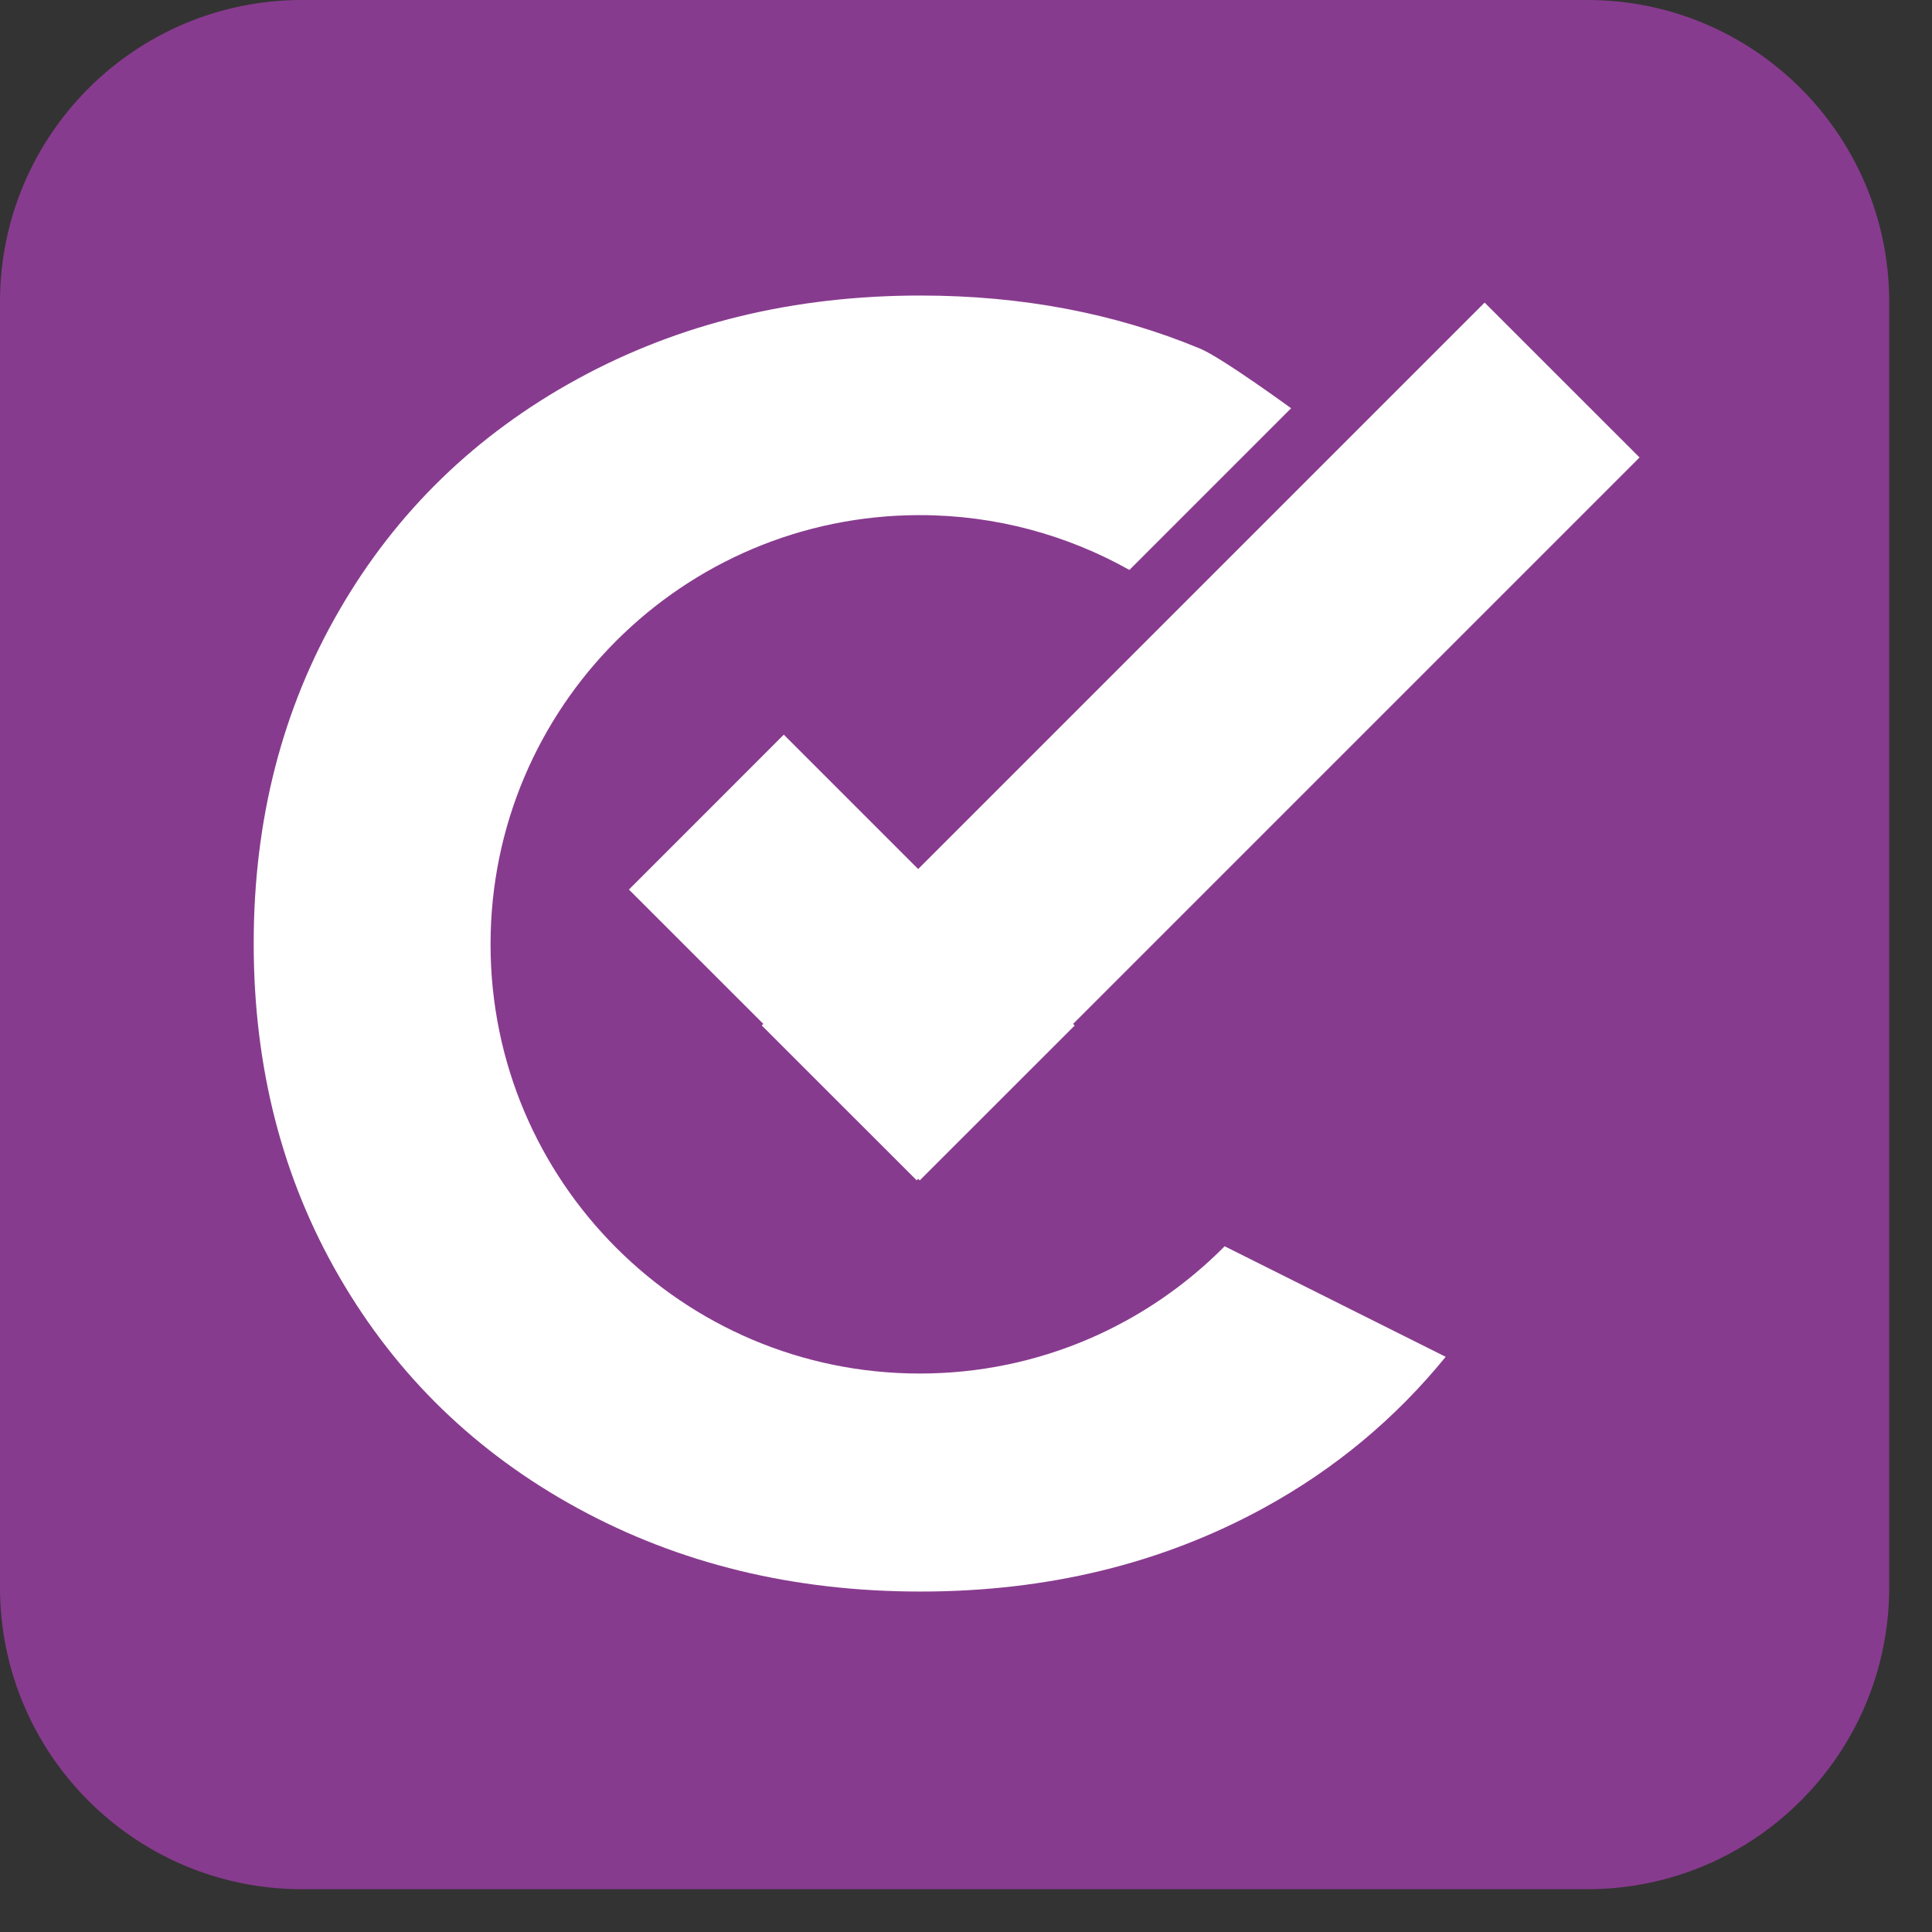
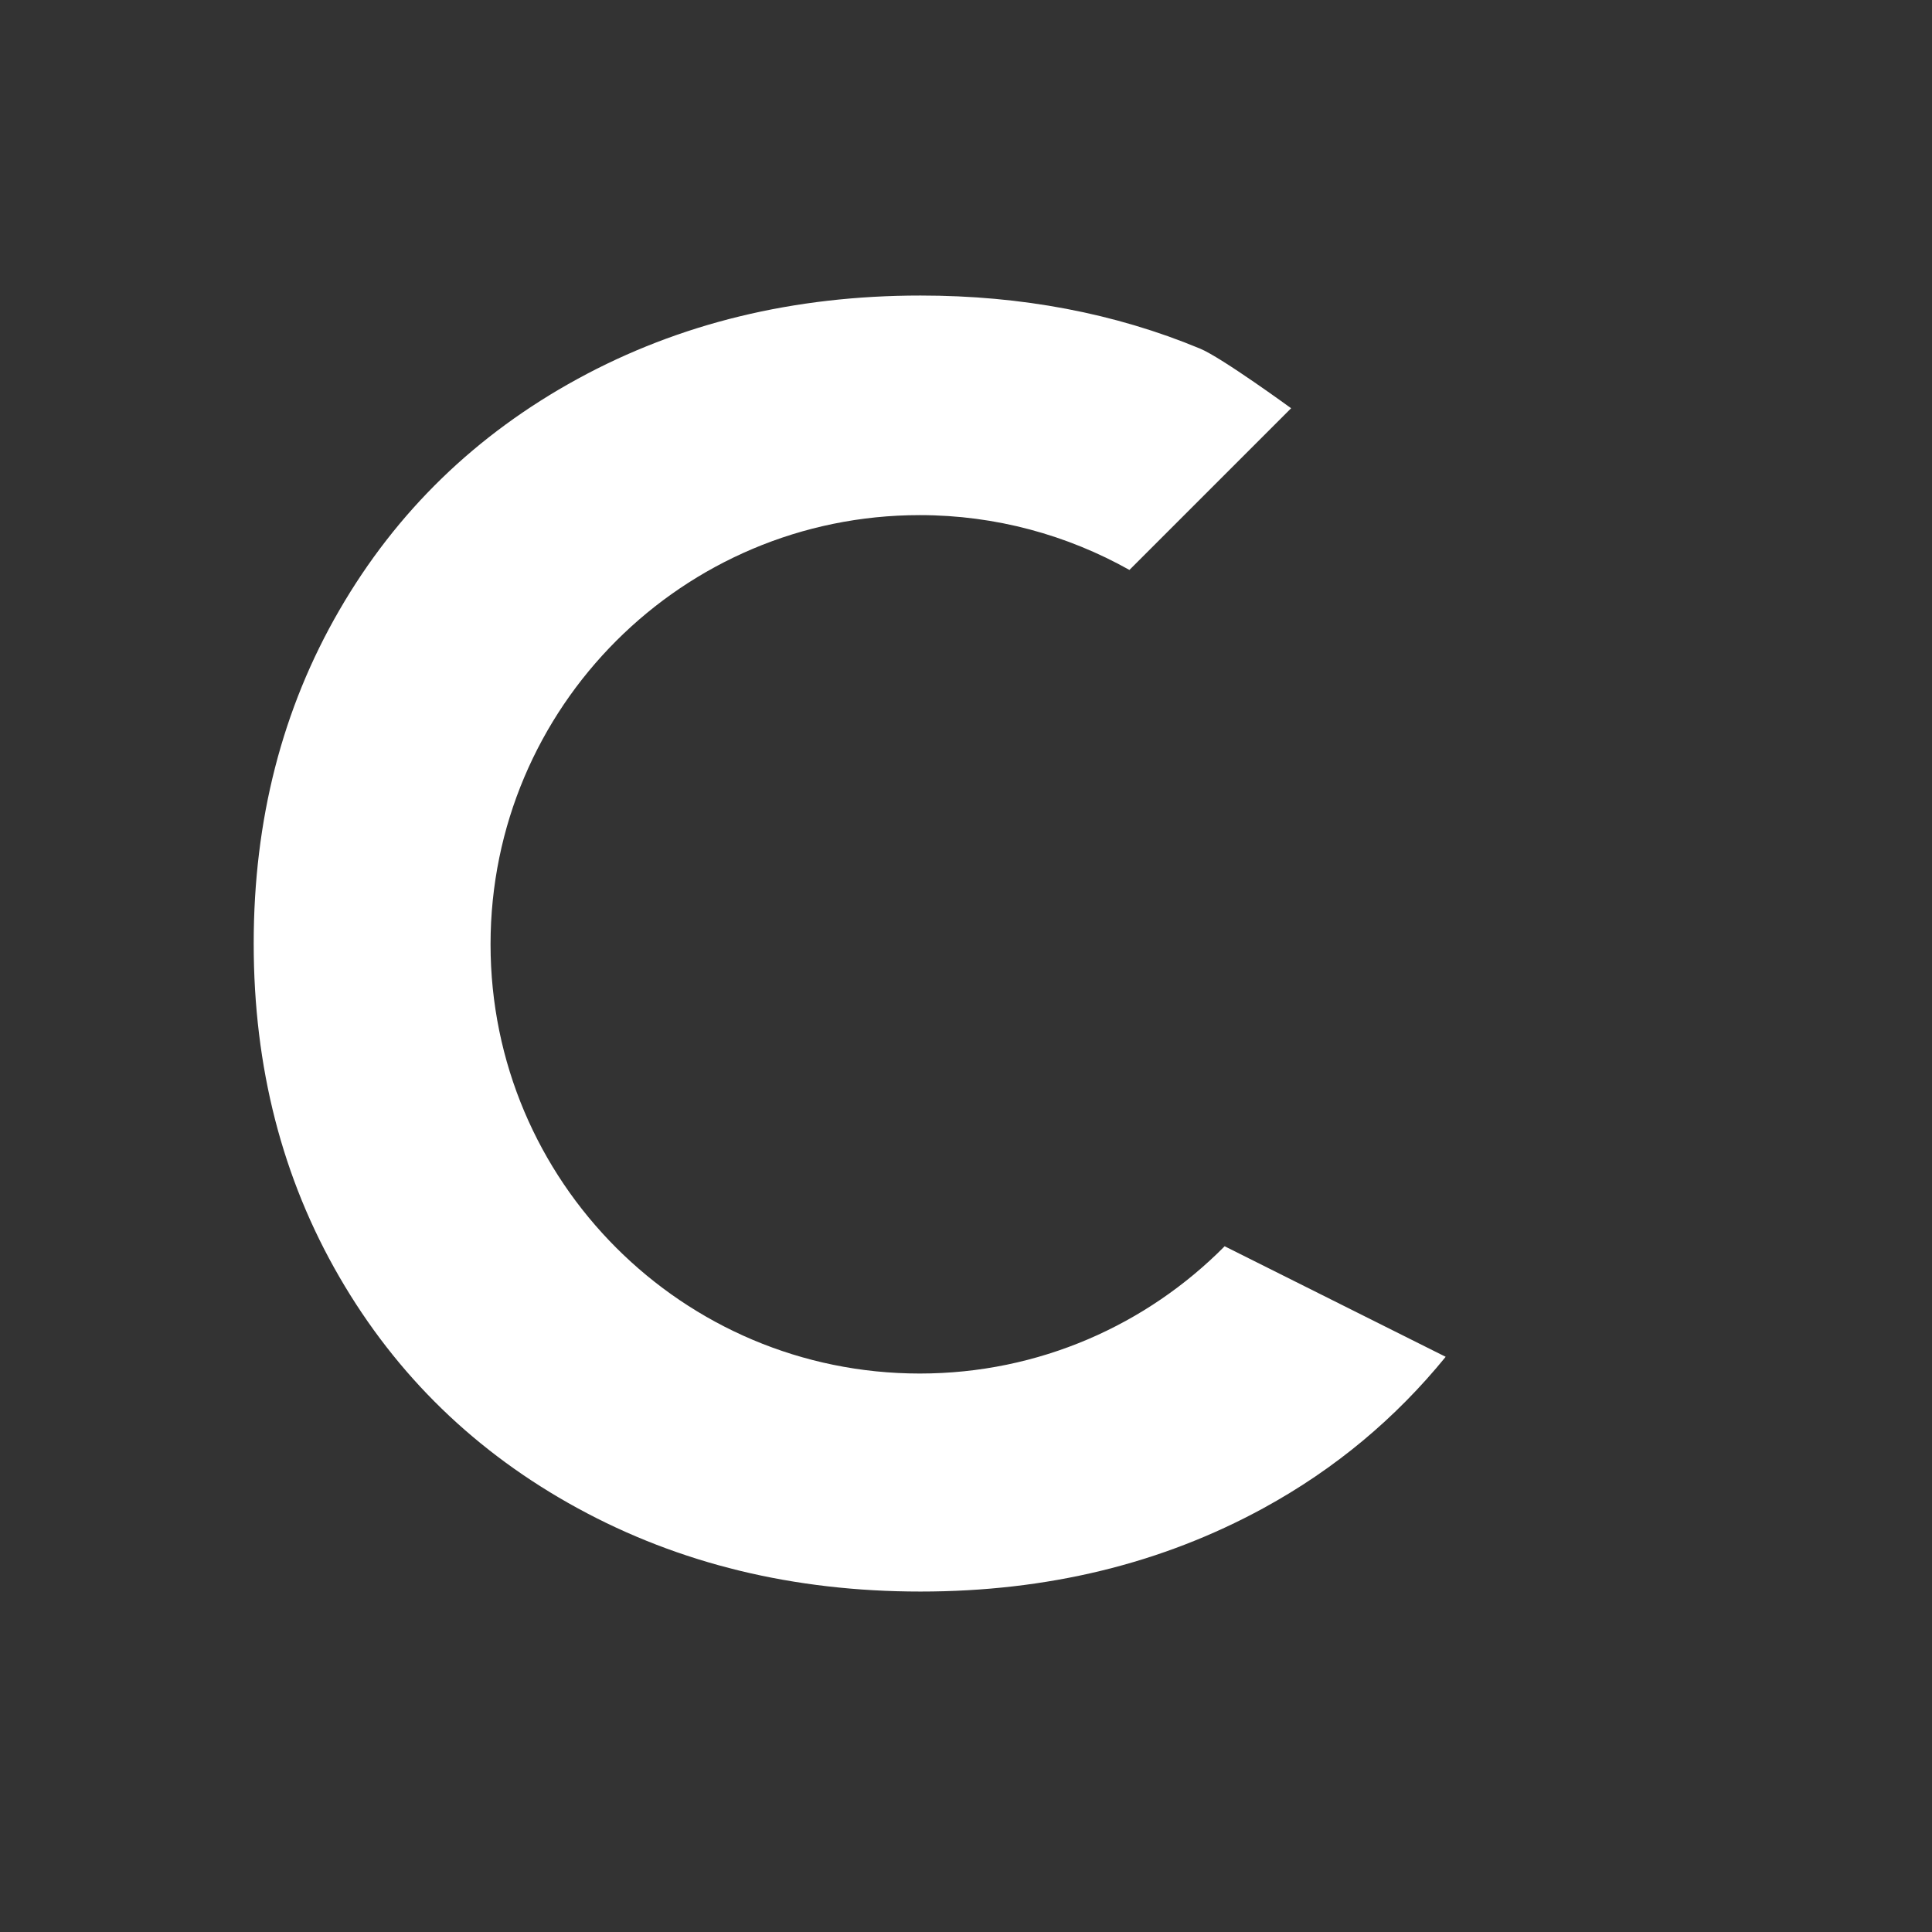
<svg xmlns="http://www.w3.org/2000/svg" width="32px" height="32px">
  <rect width="100%" height="100%" fill="#333333" stroke="none" />
-   <path fill-rule="evenodd" fill="rgb(135, 59, 142)" d="M5.000,-0.000 L26.291,-0.000 C29.052,-0.000 31.291,2.239 31.291,5.000 L31.291,26.291 C31.291,29.052 29.052,31.291 26.291,31.291 L5.000,31.291 C2.239,31.291 -0.000,29.052 -0.000,26.291 L-0.000,5.000 C-0.000,2.239 2.239,-0.000 5.000,-0.000 Z" />
  <path fill-rule="evenodd" fill="rgb(255, 255, 255)" d="M15.234,8.532 C11.308,8.532 8.125,11.714 8.125,15.641 C8.125,19.567 11.308,22.750 15.234,22.750 C17.210,22.750 18.996,21.943 20.284,20.642 L23.945,22.473 C23.121,23.485 22.120,24.328 20.924,24.981 C19.238,25.901 17.346,26.361 15.246,26.361 C13.146,26.361 11.253,25.901 9.568,24.981 C7.883,24.061 6.567,22.784 5.621,21.150 C4.674,19.517 4.202,17.676 4.202,15.628 C4.202,13.580 4.674,11.739 5.621,10.106 C6.567,8.472 7.883,7.196 9.568,6.275 C11.253,5.355 13.146,4.895 15.246,4.895 C16.922,4.895 18.465,5.188 19.877,5.774 C20.234,5.922 21.385,6.762 21.385,6.762 L18.707,9.440 C17.679,8.864 16.496,8.532 15.234,8.532 Z" />
-   <path fill-rule="evenodd" fill="rgb(255, 255, 255)" d="M27.156,7.577 L17.774,16.959 L17.800,16.986 L15.234,19.551 L15.208,19.525 L15.183,19.550 L12.617,16.985 L12.643,16.959 L10.417,14.734 L12.982,12.168 L15.208,14.394 L24.590,5.012 L27.156,7.577 Z" />
</svg>